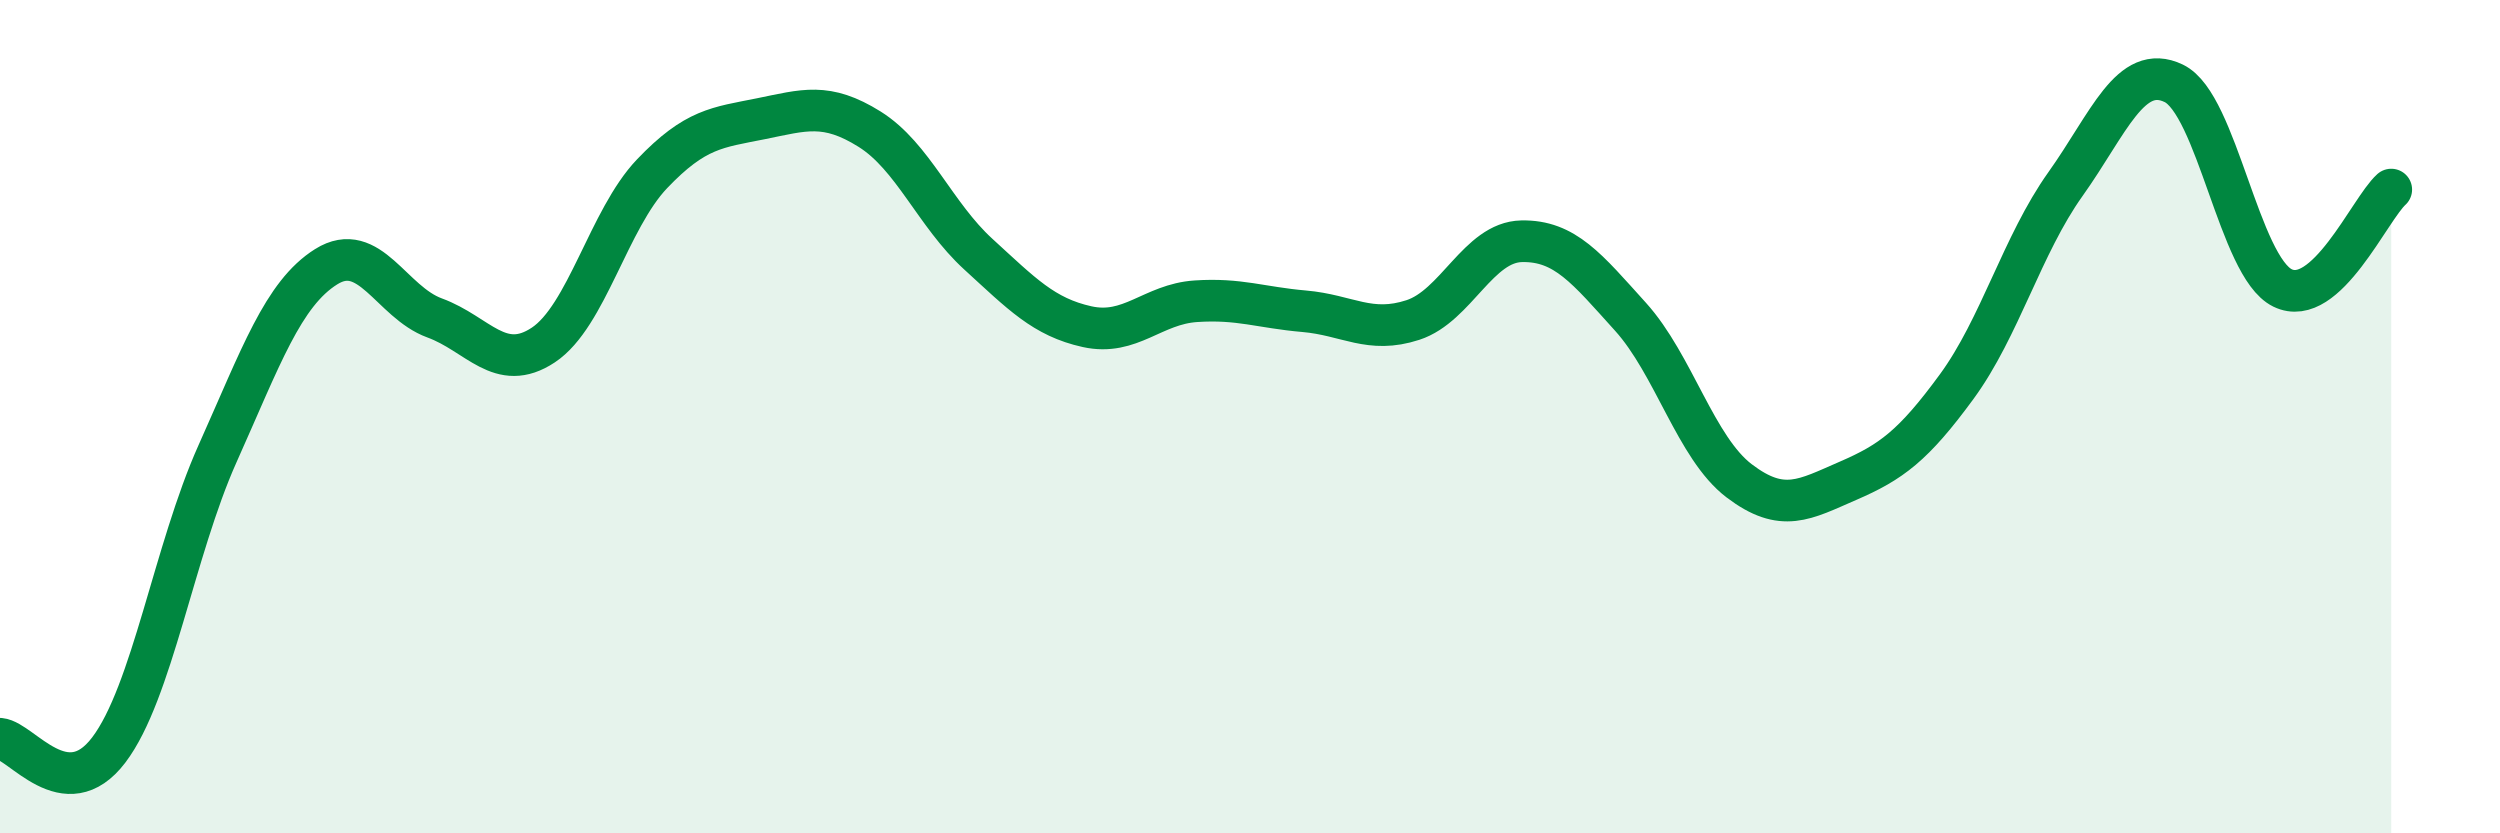
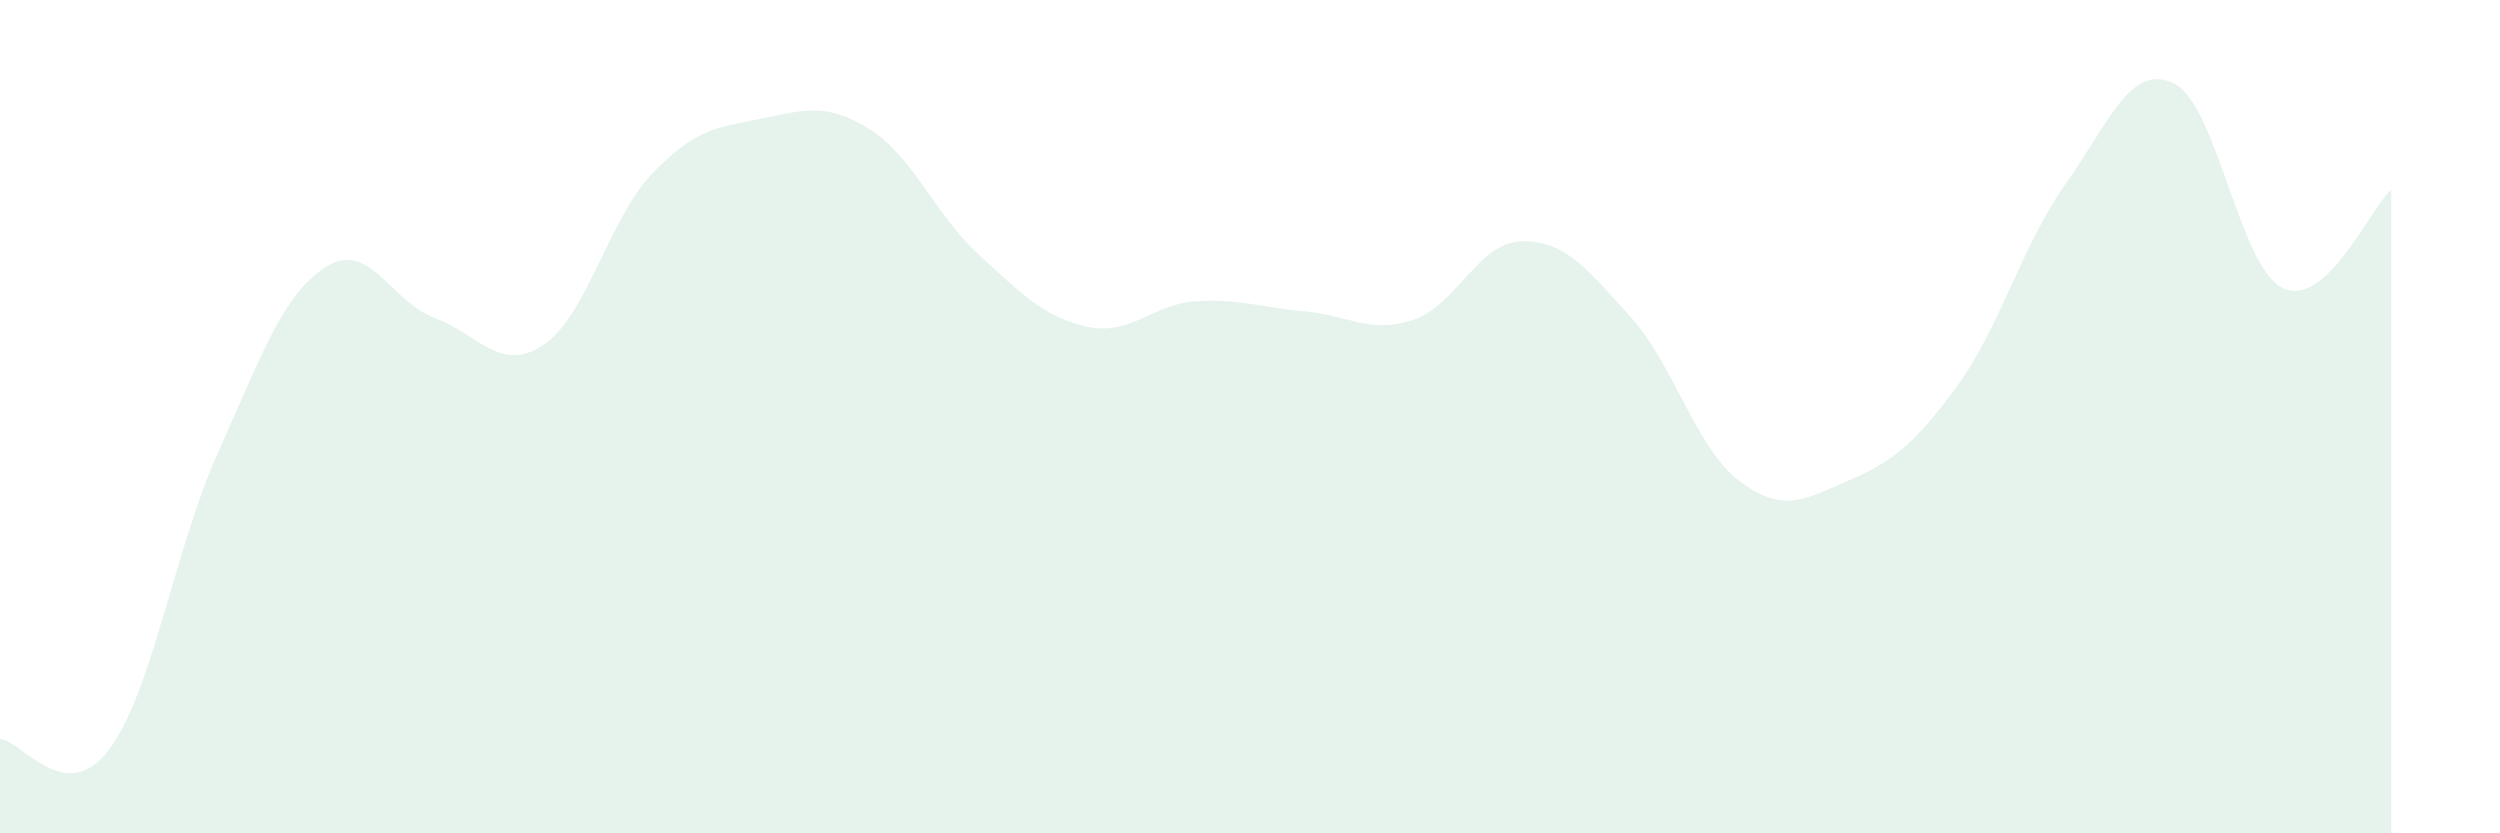
<svg xmlns="http://www.w3.org/2000/svg" width="60" height="20" viewBox="0 0 60 20">
  <path d="M 0,17.73 C 0.52,17.78 1.57,19.37 2.61,18 C 3.65,16.63 4.18,13.21 5.22,10.89 C 6.26,8.57 6.79,7.05 7.83,6.4 C 8.87,5.75 9.39,7.25 10.43,7.63 C 11.47,8.01 12,8.97 13.04,8.28 C 14.08,7.59 14.61,5.26 15.65,4.17 C 16.69,3.08 17.22,3.06 18.26,2.85 C 19.3,2.64 19.83,2.45 20.87,3.1 C 21.91,3.75 22.44,5.15 23.48,6.1 C 24.52,7.05 25.05,7.61 26.09,7.84 C 27.13,8.07 27.66,7.3 28.7,7.23 C 29.74,7.16 30.26,7.38 31.3,7.47 C 32.34,7.56 32.87,8.02 33.91,7.68 C 34.95,7.34 35.48,5.81 36.52,5.79 C 37.56,5.77 38.09,6.45 39.13,7.6 C 40.17,8.75 40.7,10.75 41.74,11.54 C 42.78,12.33 43.31,11.99 44.35,11.54 C 45.39,11.09 45.92,10.7 46.96,9.28 C 48,7.86 48.53,5.88 49.57,4.42 C 50.61,2.96 51.13,1.5 52.17,2 C 53.21,2.5 53.74,6.4 54.78,6.91 C 55.82,7.42 56.87,5.02 57.39,4.55L57.39 20L0 20Z" fill="#008740" opacity="0.1" stroke-linecap="round" stroke-linejoin="round" />
-   <path d="M 0,17.73 C 0.52,17.78 1.57,19.37 2.61,18 C 3.65,16.63 4.18,13.21 5.22,10.89 C 6.26,8.57 6.79,7.05 7.83,6.4 C 8.87,5.75 9.39,7.25 10.43,7.63 C 11.47,8.01 12,8.97 13.04,8.28 C 14.08,7.59 14.61,5.26 15.65,4.17 C 16.69,3.08 17.22,3.06 18.26,2.85 C 19.3,2.64 19.83,2.45 20.87,3.1 C 21.91,3.75 22.44,5.15 23.48,6.1 C 24.52,7.05 25.05,7.61 26.09,7.84 C 27.13,8.07 27.66,7.3 28.7,7.23 C 29.74,7.16 30.26,7.38 31.3,7.47 C 32.34,7.56 32.87,8.02 33.91,7.68 C 34.95,7.34 35.48,5.81 36.52,5.79 C 37.56,5.77 38.09,6.45 39.13,7.6 C 40.17,8.75 40.7,10.75 41.74,11.54 C 42.78,12.33 43.31,11.99 44.35,11.54 C 45.39,11.09 45.92,10.7 46.96,9.28 C 48,7.86 48.53,5.88 49.57,4.42 C 50.61,2.96 51.13,1.5 52.17,2 C 53.21,2.5 53.74,6.4 54.78,6.91 C 55.82,7.42 56.87,5.02 57.39,4.55" stroke="#008740" stroke-width="1" fill="none" stroke-linecap="round" stroke-linejoin="round" />
</svg>